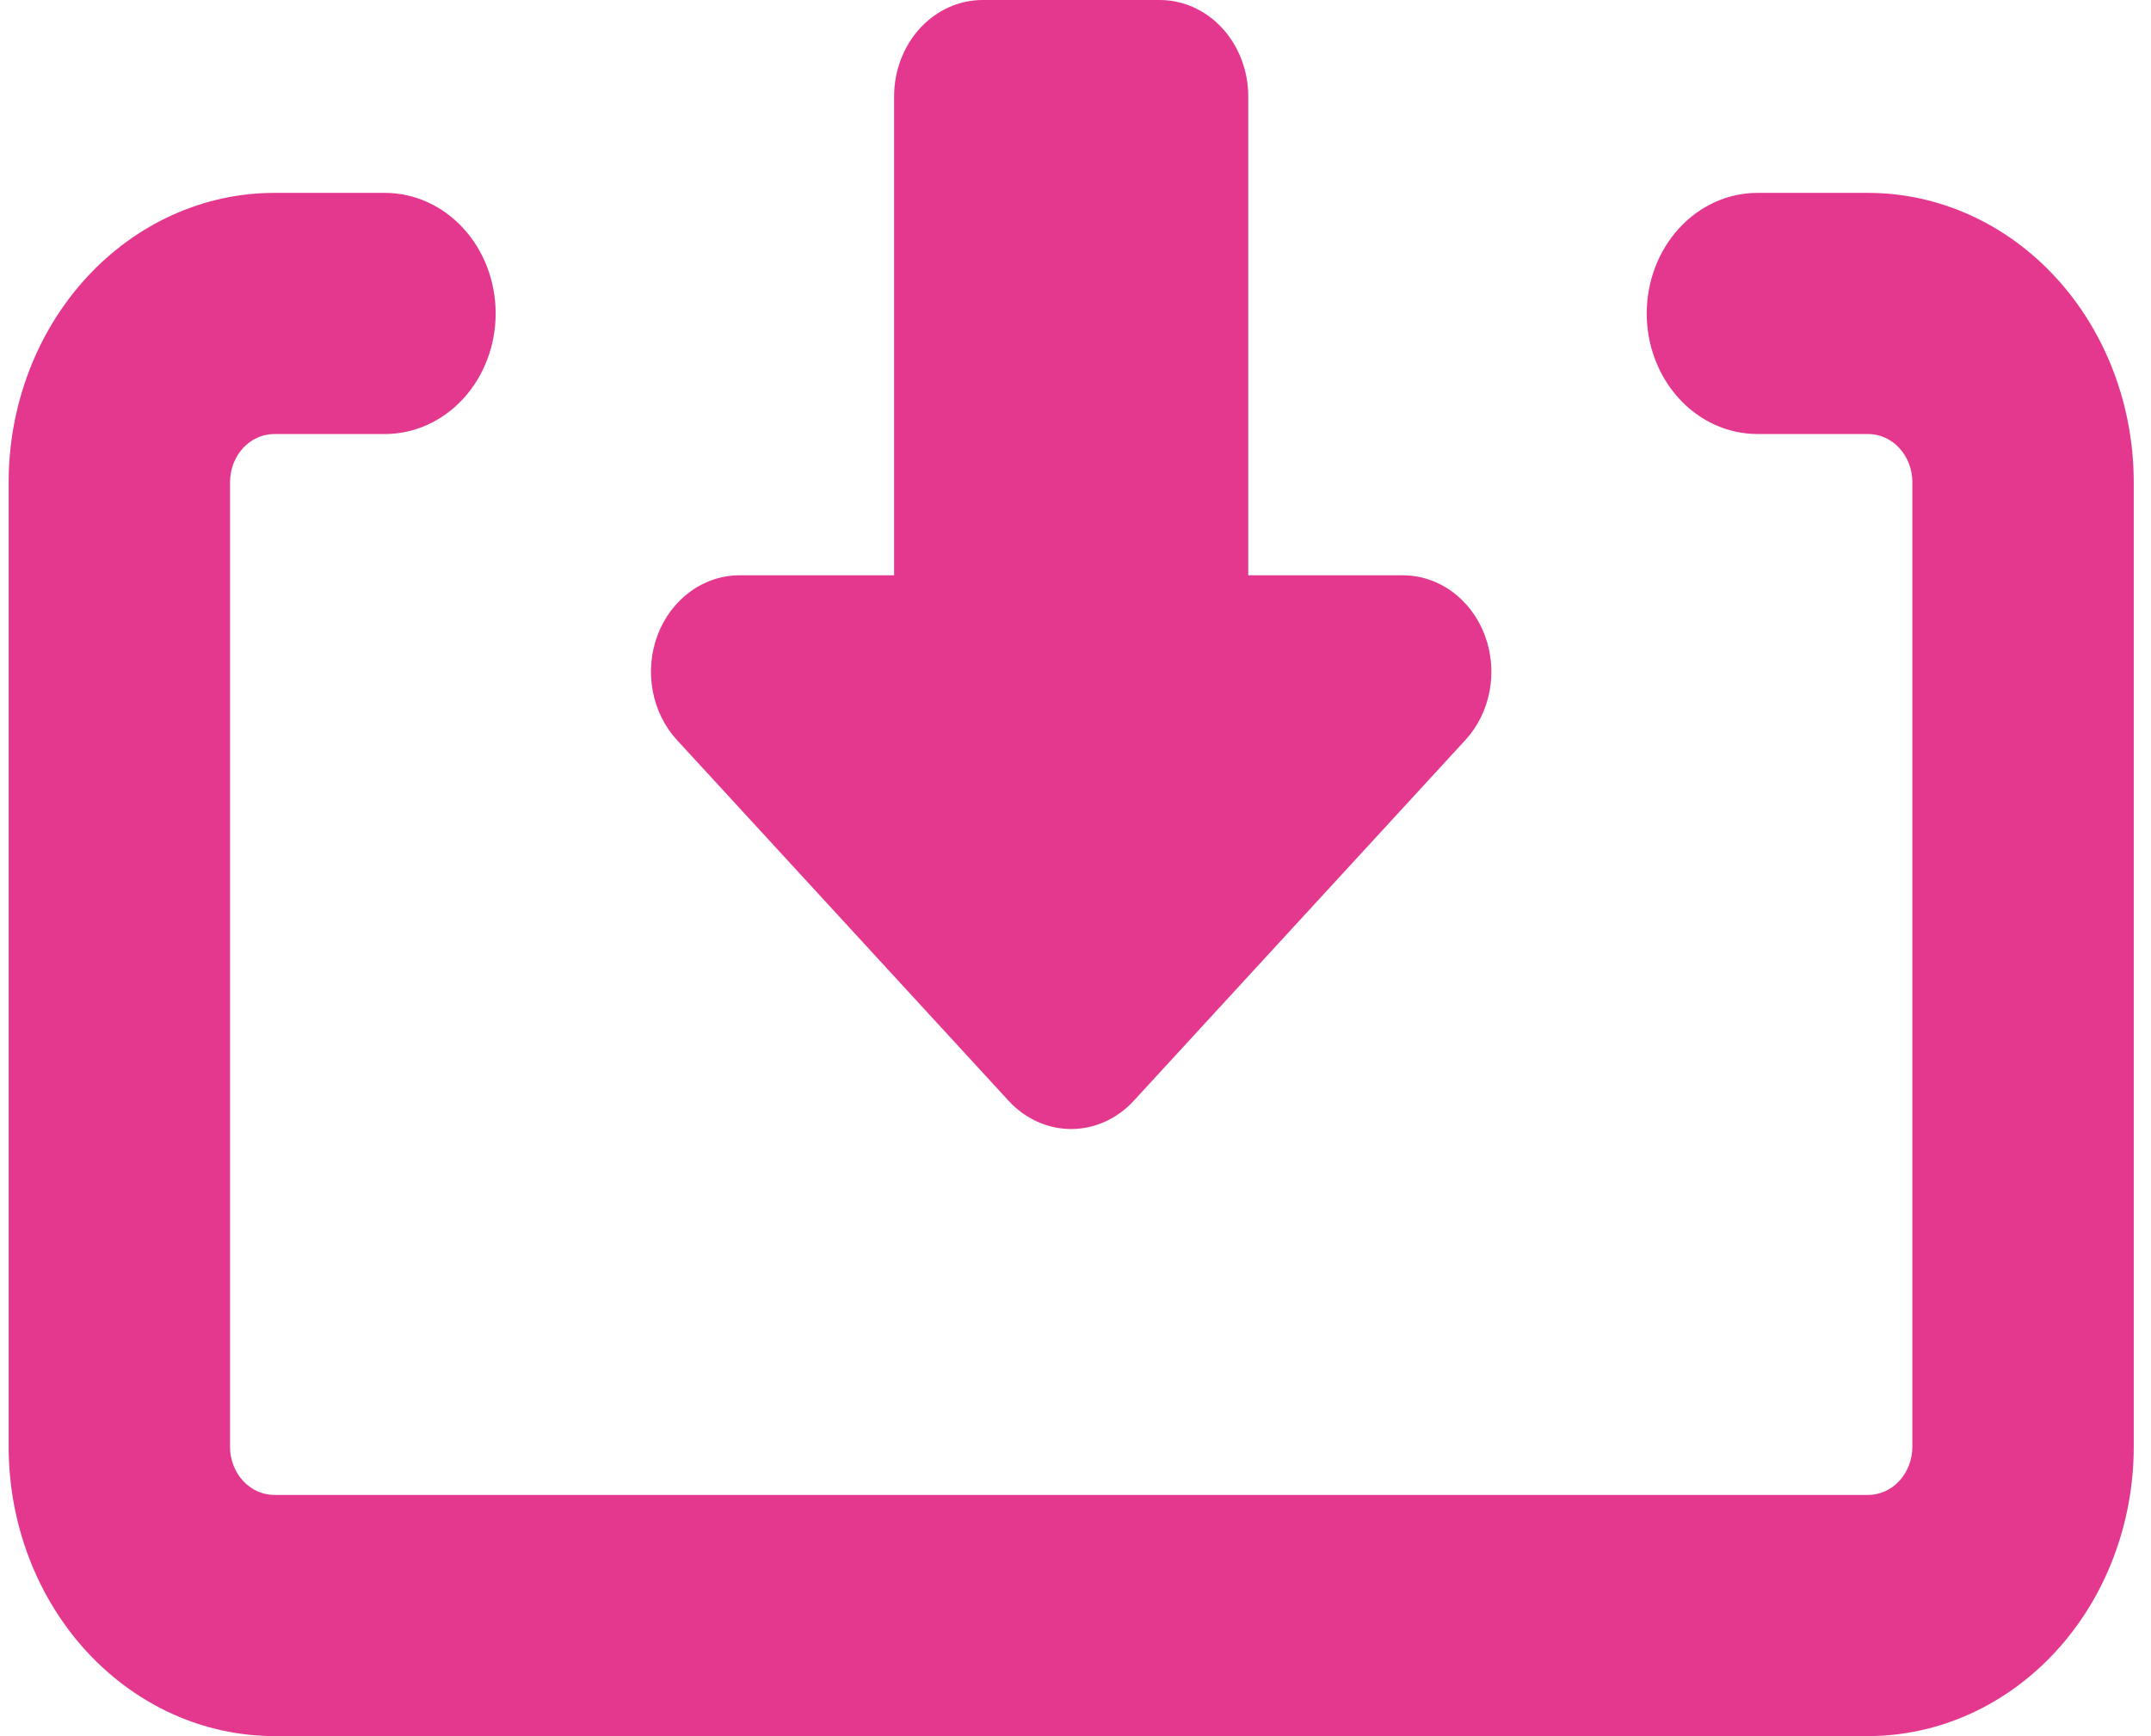
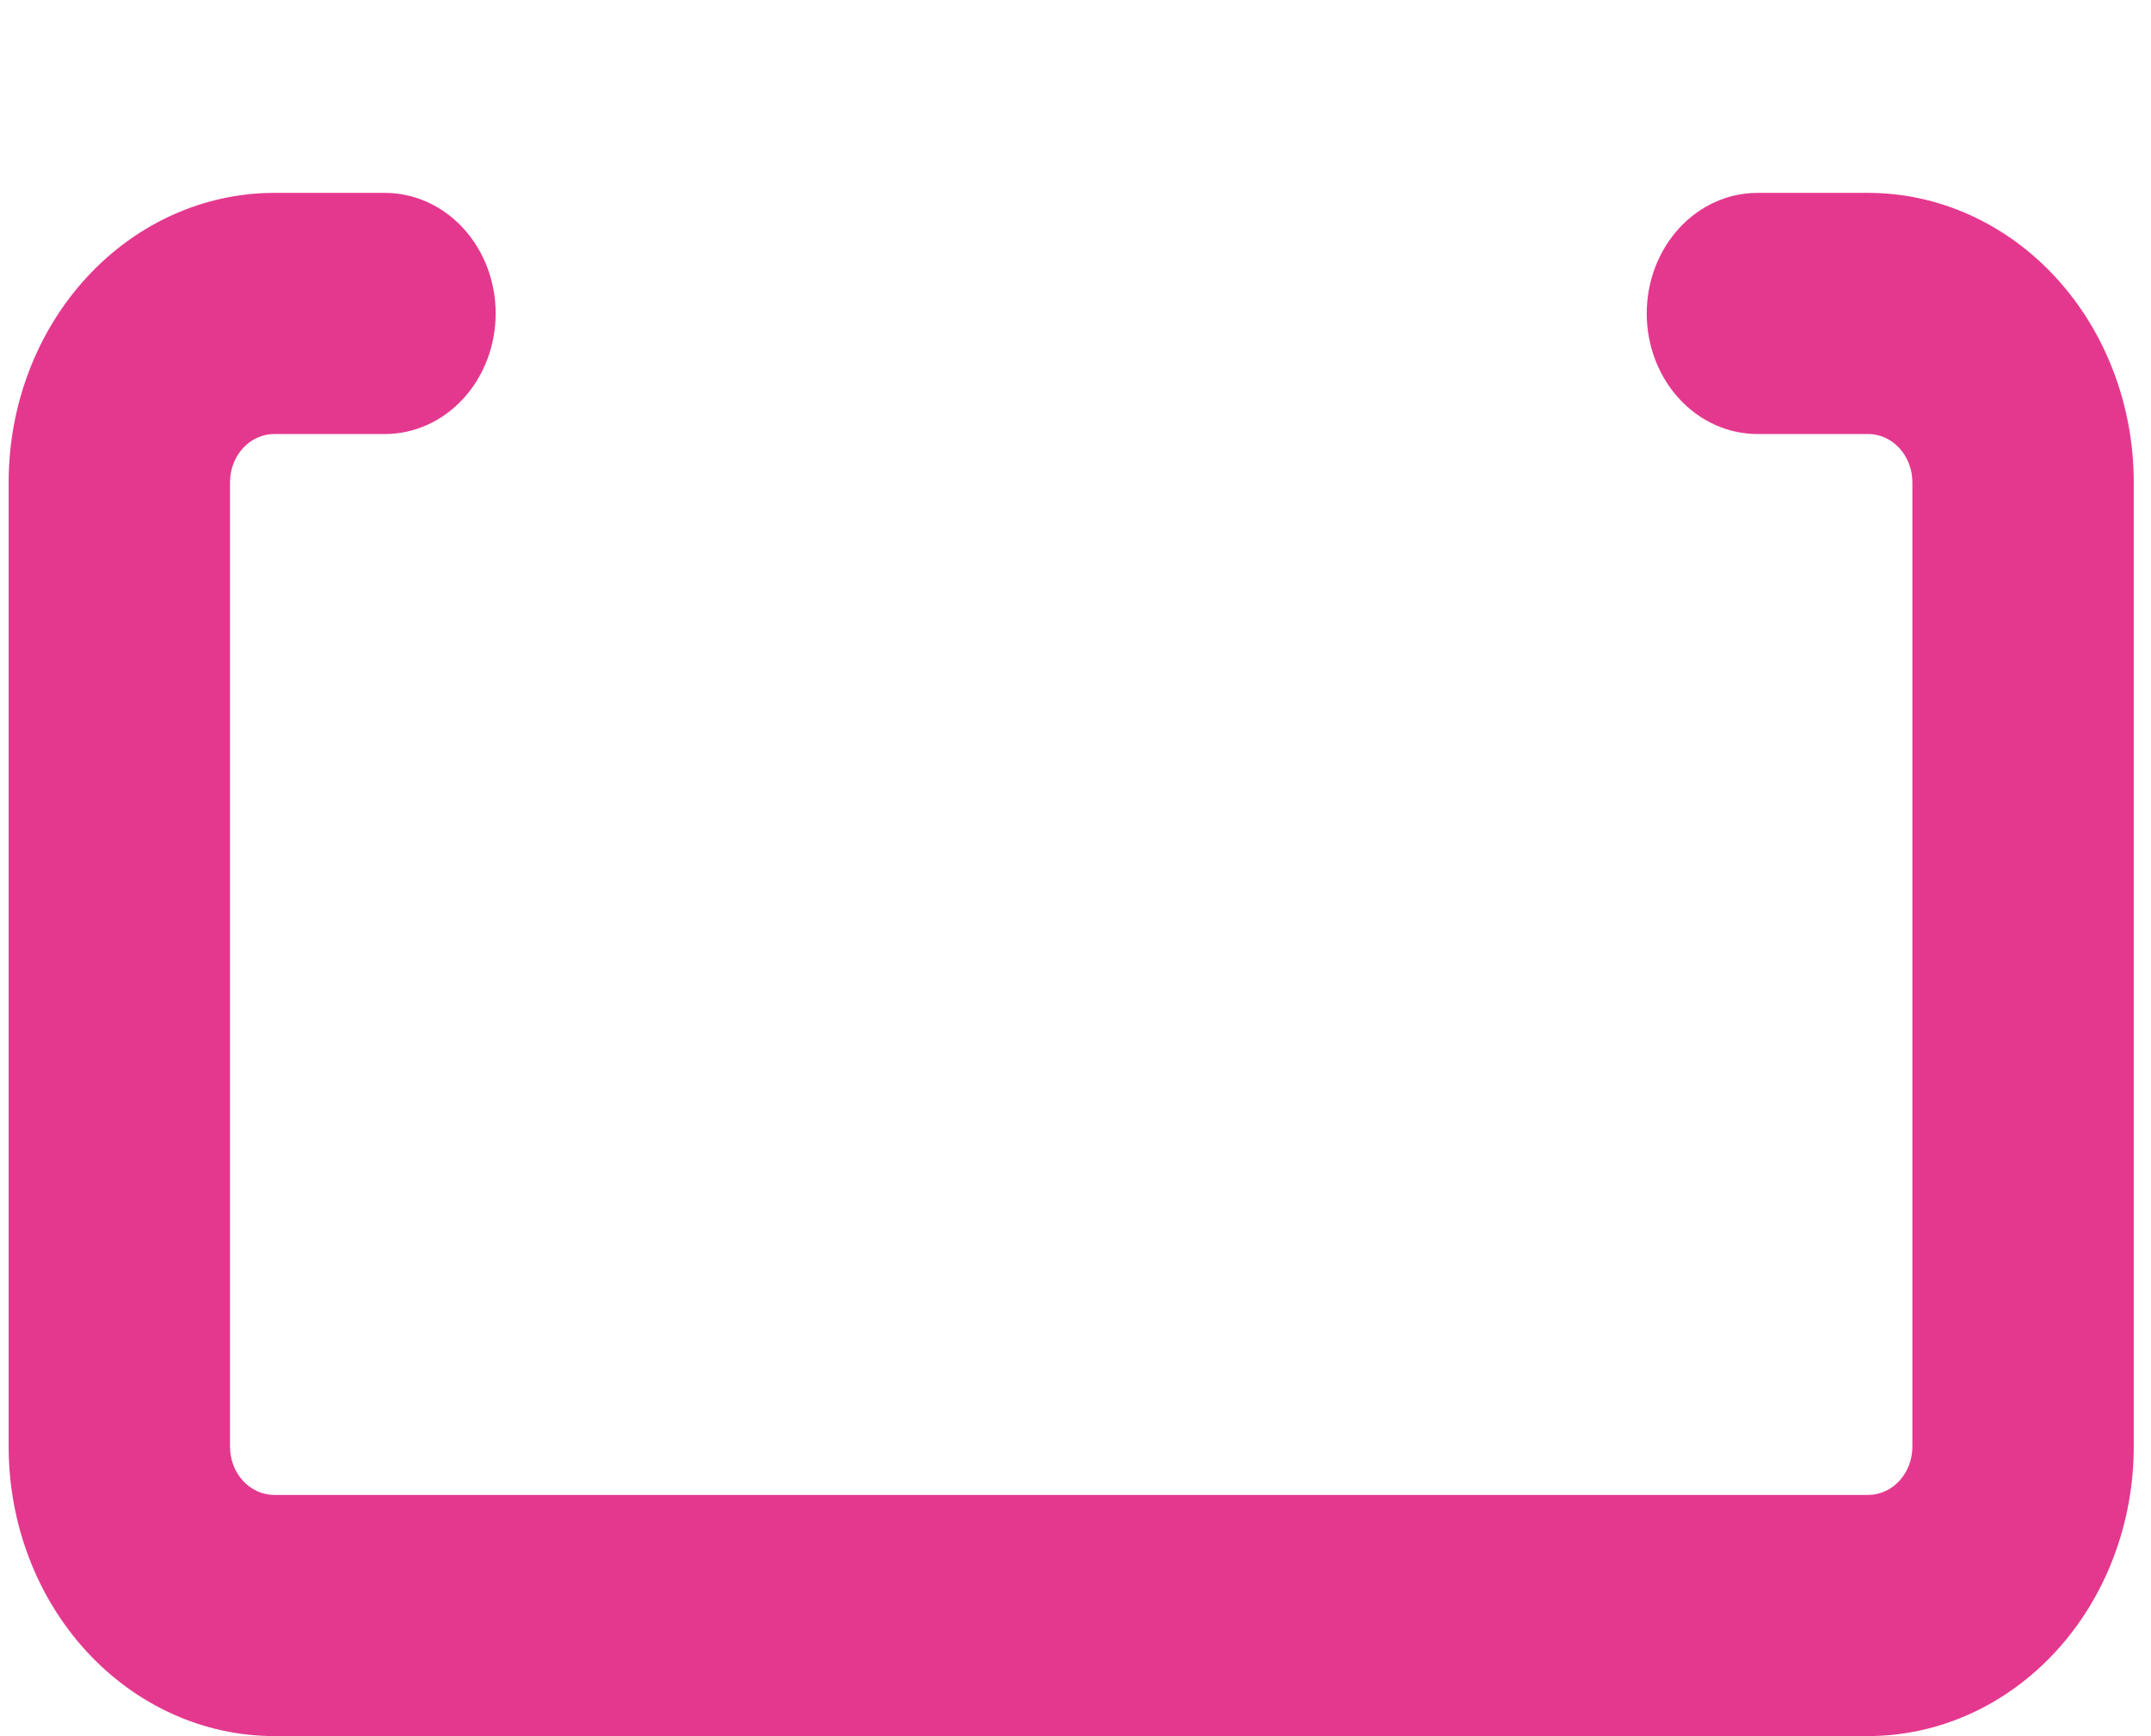
<svg xmlns="http://www.w3.org/2000/svg" width="83" height="67" viewBox="0 0 83 67" fill="none">
  <path d="M82.334 55.833V18.611C82.334 15.649 81.254 12.809 79.332 10.715C77.41 8.621 74.802 7.444 72.084 7.444H67.813C66.68 7.444 65.594 7.935 64.793 8.807C63.992 9.68 63.542 10.863 63.542 12.097C63.542 13.331 63.992 14.515 64.793 15.387C65.594 16.26 66.68 16.75 67.813 16.75H72.084C72.537 16.75 72.972 16.946 73.292 17.295C73.612 17.644 73.792 18.117 73.792 18.611V55.833C73.792 56.327 73.612 56.8 73.292 57.149C72.972 57.498 72.537 57.694 72.084 57.694L10.584 57.694C10.131 57.694 9.696 57.498 9.376 57.149C9.056 56.8 8.876 56.327 8.876 55.833V18.611C8.876 18.117 9.056 17.644 9.376 17.295C9.696 16.946 10.131 16.75 10.584 16.75H14.855C15.988 16.75 17.074 16.26 17.875 15.387C18.676 14.515 19.126 13.331 19.126 12.097C19.126 10.863 18.676 9.68 17.875 8.807C17.074 7.935 15.988 7.444 14.855 7.444H10.584C7.866 7.444 5.258 8.621 3.336 10.715C1.414 12.809 0.334 15.649 0.334 18.611V55.833C0.334 58.795 1.414 61.635 3.336 63.729C5.258 65.823 7.866 67 10.584 67H72.084C74.802 67 77.41 65.823 79.332 63.729C81.254 61.635 82.334 58.795 82.334 55.833V55.833Z" fill="#E4388E" />
-   <path d="M38.924 42.489L26.129 28.568C25.648 28.049 25.32 27.385 25.186 26.662C25.052 25.939 25.118 25.189 25.376 24.506C25.634 23.825 26.073 23.241 26.636 22.831C27.198 22.421 27.86 22.203 28.538 22.203L34.5 22.203V3.722C34.5 2.735 34.86 1.788 35.5 1.09C36.141 0.392 37.01 0 37.916 0L44.75 0C45.656 0 46.525 0.392 47.166 1.09C47.806 1.788 48.166 2.735 48.166 3.722V22.203H54.129C54.806 22.203 55.468 22.421 56.031 22.831C56.593 23.241 57.032 23.825 57.29 24.506C57.548 25.189 57.614 25.939 57.48 26.662C57.346 27.385 57.018 28.049 56.537 28.568L43.742 42.489C43.102 43.182 42.236 43.572 41.333 43.572C40.43 43.572 39.564 43.182 38.924 42.489V42.489Z" fill="#E4388E" />
</svg>